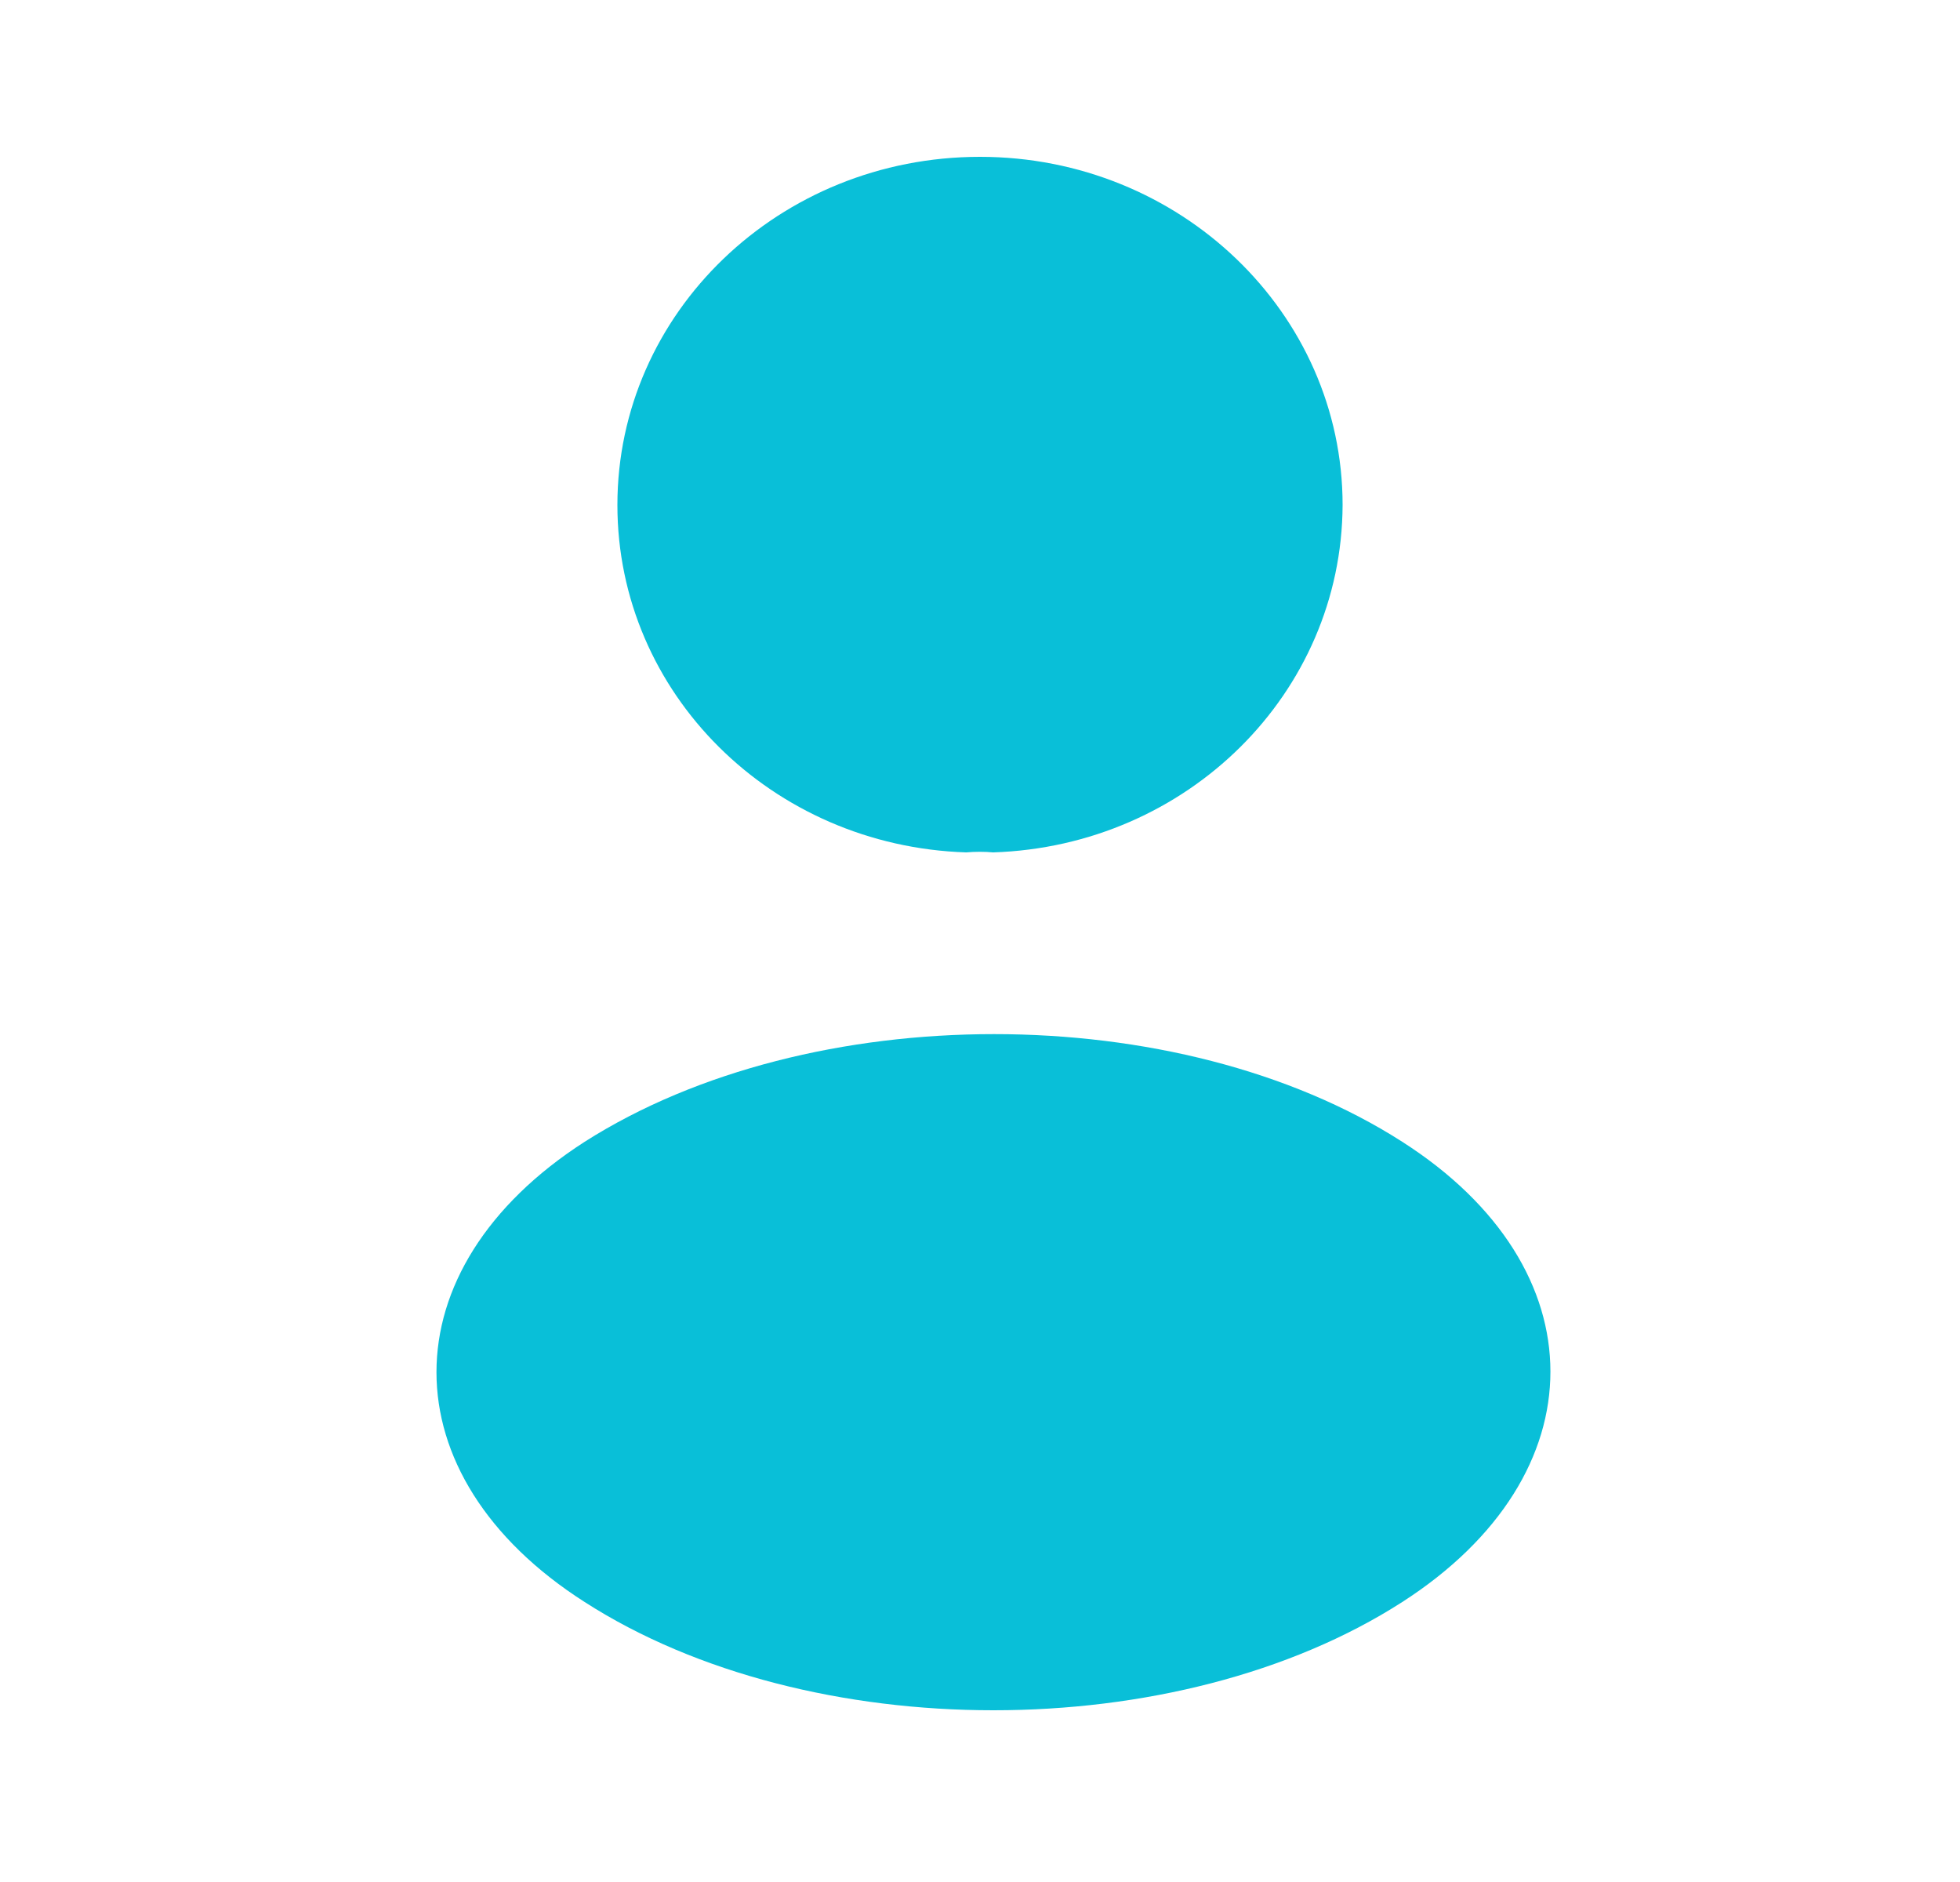
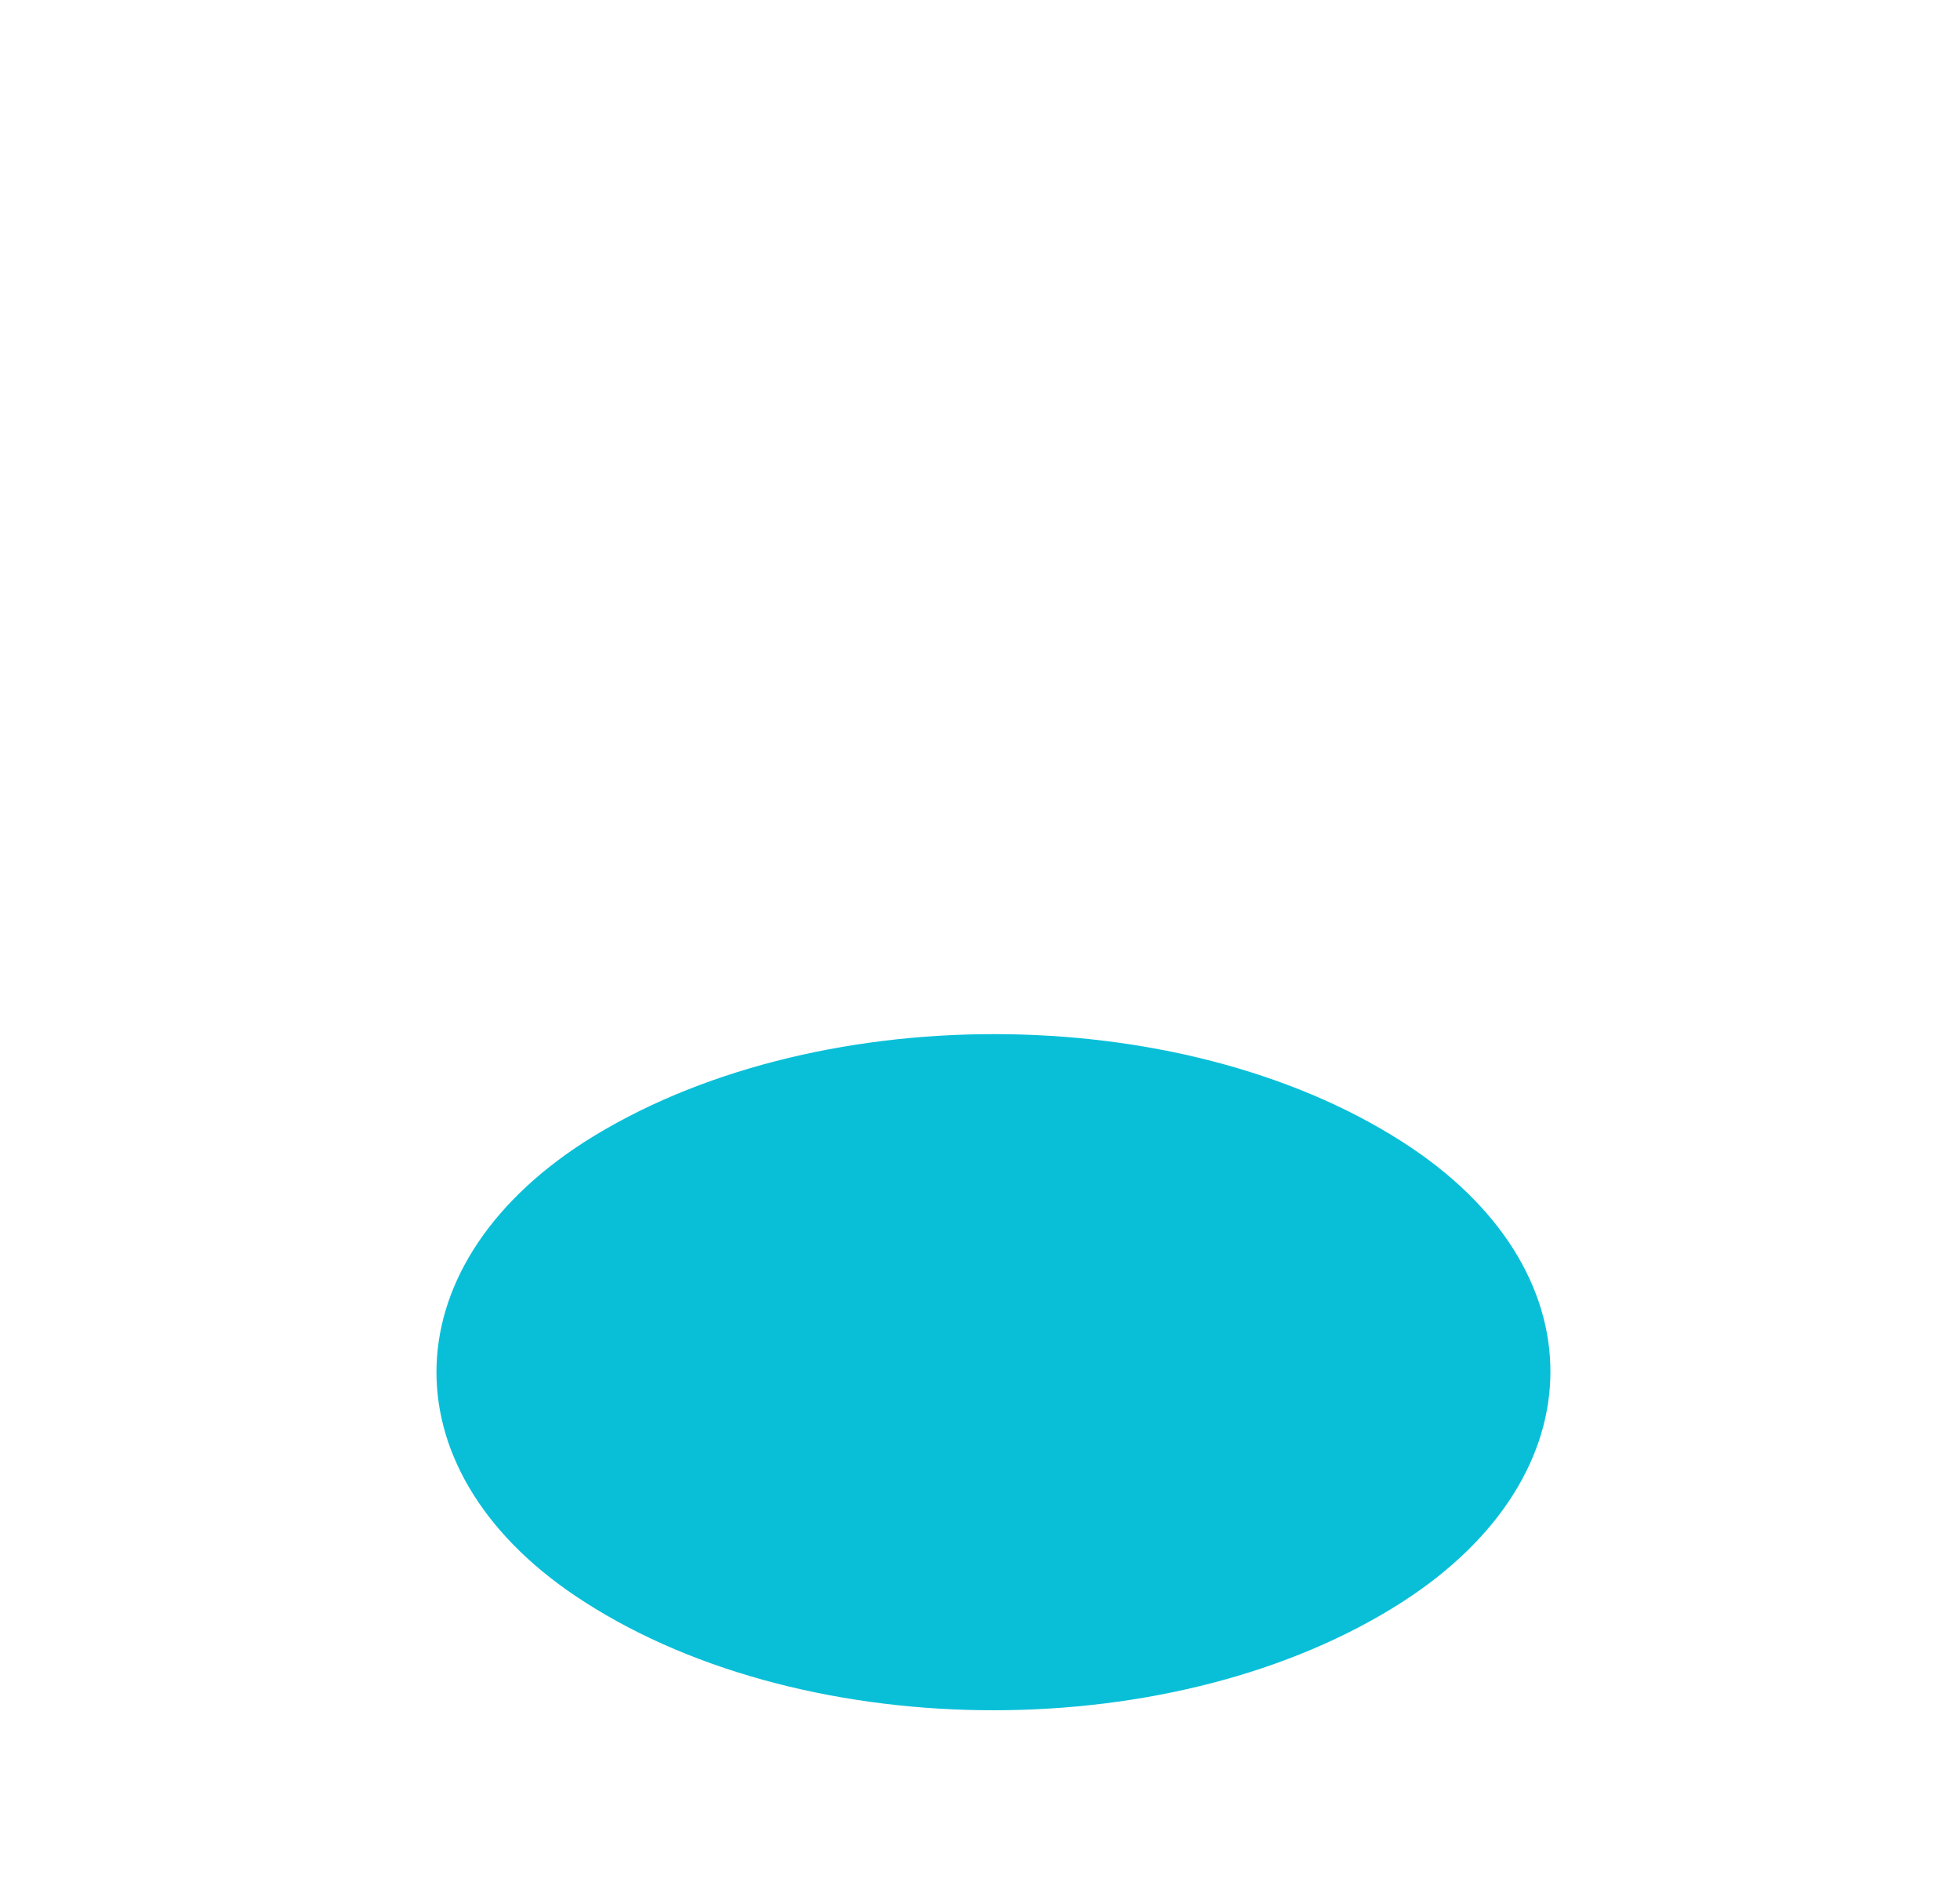
<svg xmlns="http://www.w3.org/2000/svg" width="25" height="24" viewBox="0 0 25 24" fill="none">
-   <path d="M12.667 10.87C12.562 10.86 12.438 10.86 12.323 10.87C9.844 10.79 7.875 8.84 7.875 6.44C7.875 3.99 9.938 2 12.5 2C15.052 2 17.125 3.99 17.125 6.44C17.115 8.84 15.146 10.79 12.667 10.87Z" fill="#09BFD8" />
  <path d="M7.458 14.56C4.937 16.18 4.937 18.82 7.458 20.43C10.323 22.27 15.021 22.27 17.885 20.43C20.406 18.81 20.406 16.17 17.885 14.56C15.031 12.73 10.333 12.73 7.458 14.56Z" fill="#09BFD8" />
</svg>